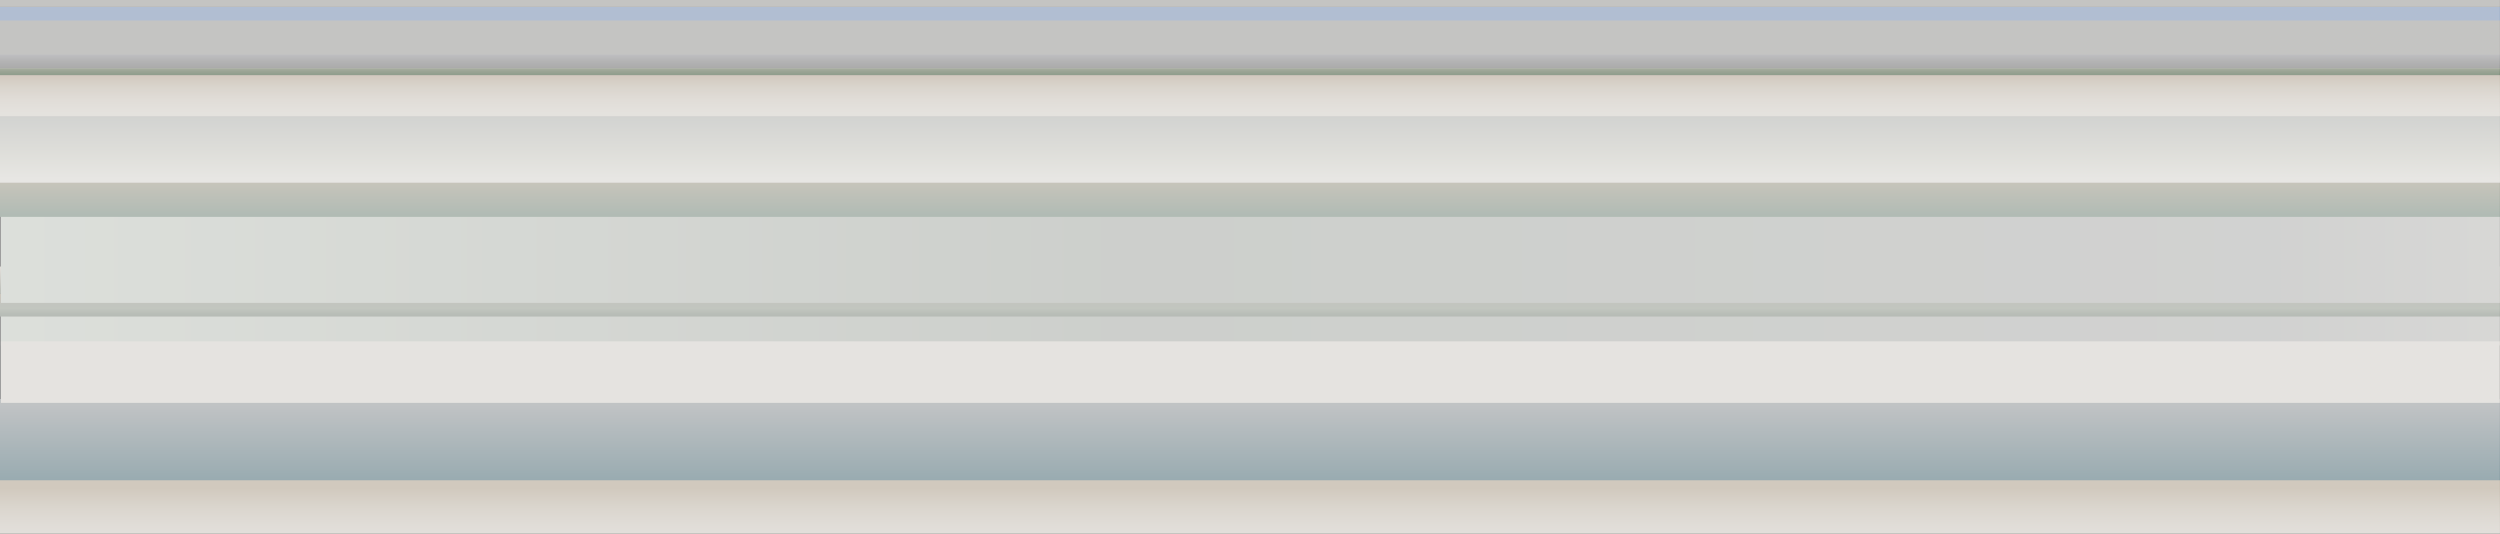
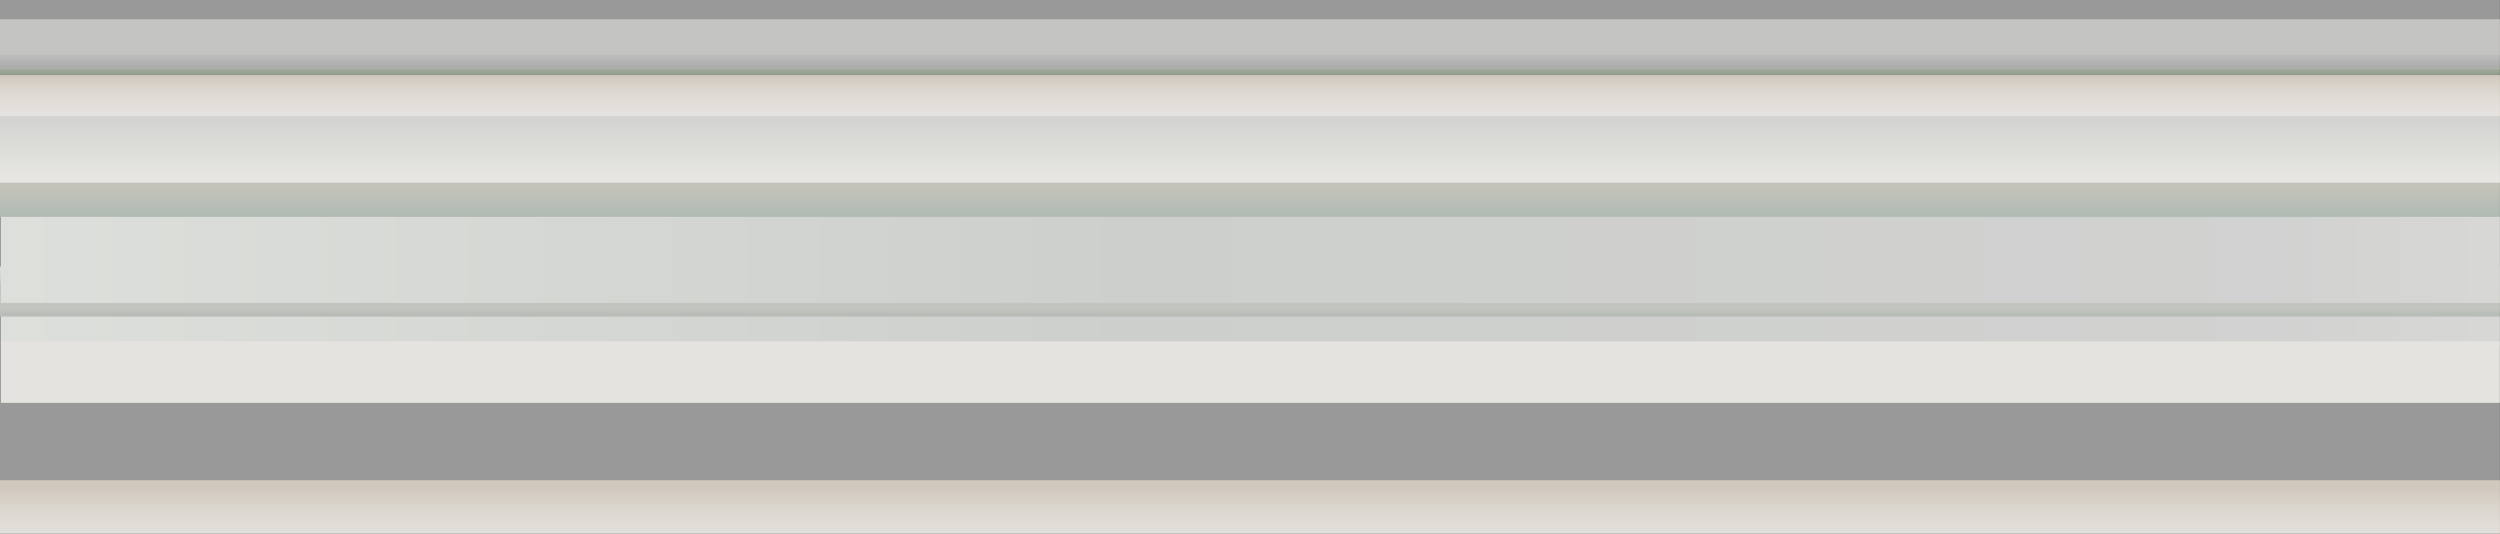
<svg xmlns="http://www.w3.org/2000/svg" width="520" height="111" viewBox="0 0 520 111" fill="none">
  <rect x="0" y="0" width="520" height="111" fill="#333333" stroke="none" />
  <g clip-path="url(#clip0_6659_68580)">
    <path d="M520 22.744L0 22.744L-1.8641e-06 44.067L520 44.067L520 22.744Z" fill="url(#paint0_linear_6659_68580)" />
-     <path d="M520 83L0 83L-1.49128e-06 100.058L520 100.058L520 83Z" fill="url(#paint1_linear_6659_68580)" />
    <path d="M520 61.126L0 61.126L-3.7282e-07 65.39L520 65.39L520 61.126Z" fill="url(#paint2_linear_6659_68580)" />
    <path d="M520 55.44L0 55.44L-4.97093e-07 61.126L520 61.126L520 55.44Z" fill="url(#paint3_linear_6659_68580)" />
    <path d="M519.981 42L0.197 42L0.197 71.852L519.981 71.852L519.981 42Z" fill="url(#paint4_linear_6659_68580)" />
    <path d="M520 63L0 63L-2.48547e-07 65.843L520 65.843L520 63Z" fill="url(#paint5_linear_6659_68580)" />
    <path d="M519.959 71L0.197 71L0.197 83.794L519.959 83.794L519.959 71Z" fill="url(#paint6_linear_6659_68580)" />
    <path d="M520 7.108L0 7.108L-1.24273e-07 8.529L520 8.529L520 7.108Z" fill="url(#paint7_linear_6659_68580)" />
    <path d="M520 4L0 4L-9.61647e-07 15L520 15L520 4Z" fill="#898884" />
-     <path d="M520 1.422L0 1.422L-2.48547e-07 4.265L520 4.265L520 1.422Z" fill="#627DA5" />
-     <path d="M520 4.54598e-05L0 0L-1.24273e-07 1.422L520 1.422L520 4.54598e-05Z" fill="#898884" />
-     <path d="M520 11.372L0 11.372L-2.48547e-07 14.215L520 14.215L520 11.372Z" fill="url(#paint8_linear_6659_68580)" />
+     <path d="M520 11.372L0 11.372L-2.48547e-07 14.215L520 14.215L520 11.372" fill="url(#paint8_linear_6659_68580)" />
    <path d="M520 14.215L0 14.215L-1.24273e-07 15.637L520 15.637L520 14.215Z" fill="url(#paint9_linear_6659_68580)" />
    <path d="M520 15.637L0 15.637L-7.4564e-07 24.166L520 24.166L520 15.637Z" fill="url(#paint10_linear_6659_68580)" />
    <path d="M520 38L0 38L-6.21366e-07 45.108L520 45.108L520 38Z" fill="url(#paint11_linear_6659_68580)" />
    <path d="M520 99.892L0 99.892L-9.94186e-07 111.264L520 111.265L520 99.892Z" fill="url(#paint12_linear_6659_68580)" />
    <path d="M519.981 0H0V112H519.981V0Z" fill="white" fill-opacity="0.5" />
  </g>
  <defs>
    <linearGradient id="paint0_linear_6659_68580" x1="260" y1="47.232" x2="260" y2="24.072" gradientUnits="userSpaceOnUse">
      <stop stop-color="#C0BEB8" />
      <stop offset="0.21" stop-color="#C6C4BD" />
      <stop offset="0.43" stop-color="#CFCDC7" />
      <stop offset="0.65" stop-color="#BFBEB5" />
      <stop offset="1" stop-color="#A4A6A2" />
    </linearGradient>
    <linearGradient id="paint1_linear_6659_68580" x1="260.356" y1="102.15" x2="260.356" y2="84.212" gradientUnits="userSpaceOnUse">
      <stop offset="0" stop-color="#27505C" />
      <stop offset="1" stop-color="#818689" />
    </linearGradient>
    <linearGradient id="paint2_linear_6659_68580" x1="260.03" y1="66.662" x2="260.03" y2="61.472" gradientUnits="userSpaceOnUse">
      <stop stop-color="#899C87" />
      <stop offset="0.5" stop-color="#81877E" />
      <stop offset="1" stop-color="#998C79" />
    </linearGradient>
    <linearGradient id="paint3_linear_6659_68580" x1="259.635" y1="62.822" x2="259.635" y2="55.902" gradientUnits="userSpaceOnUse">
      <stop stop-color="#7A8579" />
      <stop offset="0.385" stop-color="#808478" />
      <stop offset="1" stop-color="#C2BBB1" />
    </linearGradient>
    <linearGradient id="paint4_linear_6659_68580" x1="-1.939" y1="56.926" x2="519.485" y2="56.926" gradientUnits="userSpaceOnUse">
      <stop stop-color="#B9BFB6" />
      <stop offset="0.45" stop-color="#9A9F98" />
      <stop offset="0.91" stop-color="#A3A4A2" />
      <stop offset="1" stop-color="#AFAFAB" />
    </linearGradient>
    <linearGradient id="paint5_linear_6659_68580" x1="259.991" y1="68.006" x2="259.991" y2="60.324" gradientUnits="userSpaceOnUse">
      <stop stop-color="#666D65" />
      <stop offset="0.16" stop-color="#6E766D" />
      <stop offset="0.33" stop-color="#6F796D" />
      <stop offset="0.5" stop-color="#848C7F" />
      <stop offset="0.67" stop-color="#86897F" />
      <stop offset="0.84" stop-color="#8A897E" />
      <stop offset="1" stop-color="#A9A094" />
    </linearGradient>
    <linearGradient id="paint6_linear_6659_68580" x1="259.12" y1="85.779" x2="259.12" y2="-2834.77" gradientUnits="userSpaceOnUse">
      <stop stop-color="#CBC7C0" />
      <stop offset="0.24" stop-color="#C8C3BB" />
      <stop offset="0.48" stop-color="#C1BAAF" />
      <stop offset="0.74" stop-color="#B4AA9A" />
      <stop offset="0.99" stop-color="#A3937D" />
      <stop offset="1" stop-color="#A3937C" />
    </linearGradient>
    <linearGradient id="paint7_linear_6659_68580" x1="260" y1="8.952" x2="260" y2="7.223" gradientUnits="userSpaceOnUse">
      <stop stop-color="#12320F" />
      <stop offset="0.16" stop-color="#163412" />
      <stop offset="0.33" stop-color="#223D1B" />
      <stop offset="0.5" stop-color="#374B2B" />
      <stop offset="0.67" stop-color="#545E41" />
      <stop offset="0.84" stop-color="#7A775D" />
      <stop offset="1" stop-color="#A3937C" />
    </linearGradient>
    <linearGradient id="paint8_linear_6659_68580" x1="260" y1="17.234" x2="260" y2="11.183" gradientUnits="userSpaceOnUse">
      <stop stop-color="#474742" />
      <stop offset="0.23" stop-color="#4A4A46" />
      <stop offset="0.48" stop-color="#545452" />
      <stop offset="0.73" stop-color="#666667" />
      <stop offset="0.98" stop-color="#7E7E84" />
      <stop offset="1" stop-color="#808087" />
    </linearGradient>
    <linearGradient id="paint9_linear_6659_68580" x1="260" y1="16.712" x2="260" y2="12.883" gradientUnits="userSpaceOnUse">
      <stop stop-color="#12320F" />
      <stop offset="0.16" stop-color="#163412" />
      <stop offset="0.33" stop-color="#223D1B" />
      <stop offset="0.5" stop-color="#374B2B" />
      <stop offset="0.67" stop-color="#545E41" />
      <stop offset="0.84" stop-color="#7A775D" />
      <stop offset="1" stop-color="#A3937C" />
    </linearGradient>
    <linearGradient id="paint10_linear_6659_68580" x1="260" y1="25.472" x2="260" y2="15.578" gradientUnits="userSpaceOnUse">
      <stop stop-color="#CBC7C0" />
      <stop offset="0.24" stop-color="#C8C3BB" />
      <stop offset="0.48" stop-color="#C1BAAF" />
      <stop offset="0.74" stop-color="#B4AA9A" />
      <stop offset="0.99" stop-color="#A3937D" />
      <stop offset="1" stop-color="#A3937C" />
    </linearGradient>
    <linearGradient id="paint11_linear_6659_68580" x1="260.03" y1="52.011" x2="260.03" y2="34.478" gradientUnits="userSpaceOnUse">
      <stop stop-color="#34625C" />
      <stop offset="1" stop-color="#A3937C" />
    </linearGradient>
    <linearGradient id="paint12_linear_6659_68580" x1="260.03" y1="116.344" x2="260.03" y2="101.429" gradientUnits="userSpaceOnUse">
      <stop stop-color="#CBC7C0" />
      <stop offset="0.24" stop-color="#C8C3BB" />
      <stop offset="0.48" stop-color="#C1BAAF" />
      <stop offset="0.74" stop-color="#B4AA9A" />
      <stop offset="0.99" stop-color="#A3937D" />
      <stop offset="1" stop-color="#A3937C" />
    </linearGradient>
    <clipPath id="clip0_6659_68580">
      <rect width="520" height="111" fill="white" />
    </clipPath>
  </defs>
</svg>